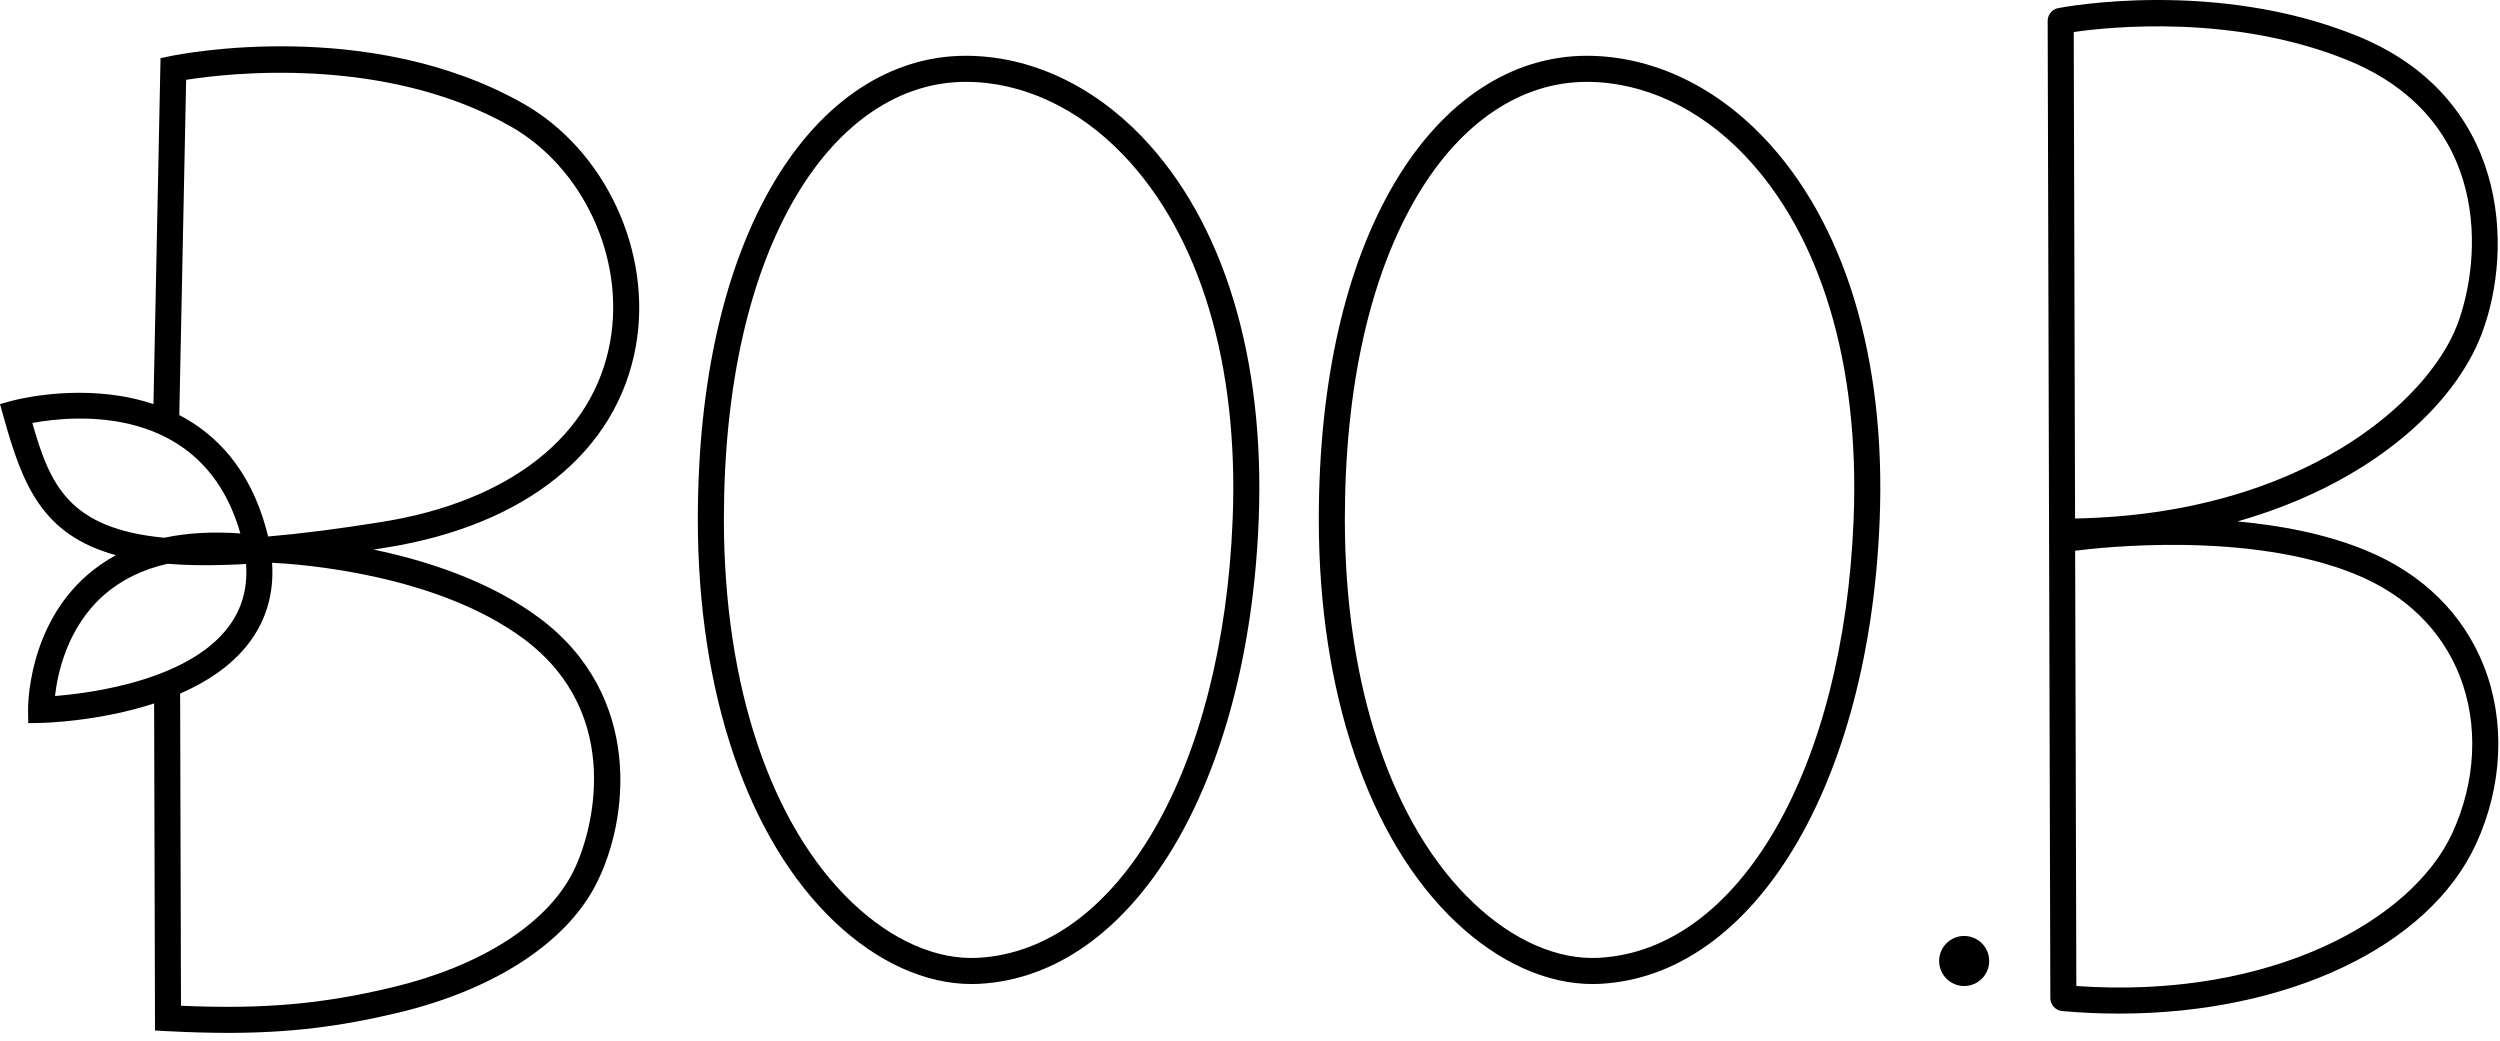
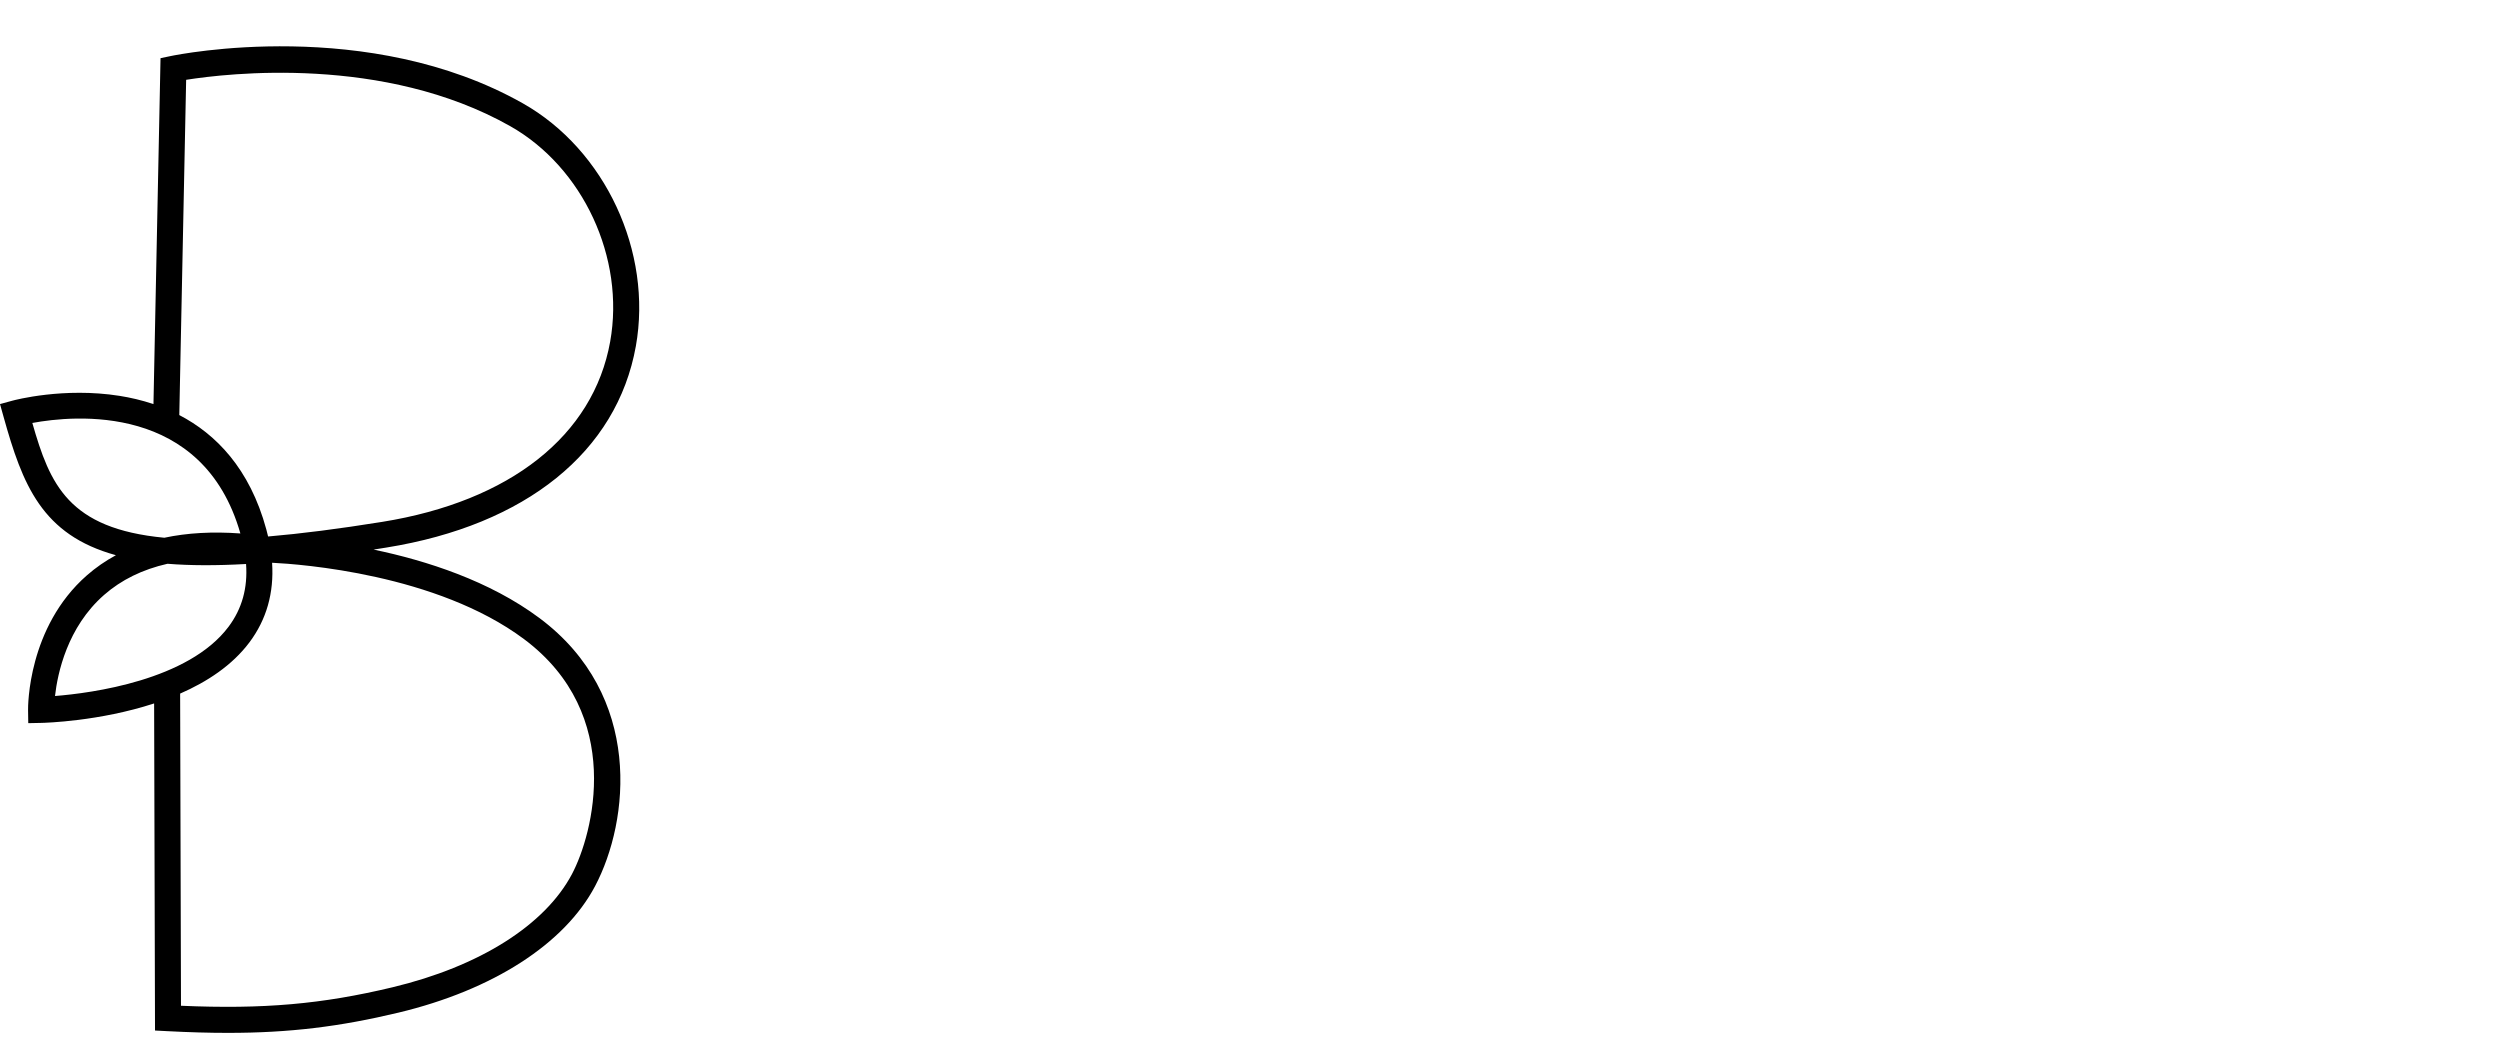
<svg xmlns="http://www.w3.org/2000/svg" width="100%" height="100%" viewBox="0 0 185 77" xml:space="preserve" style="fill-rule:evenodd;clip-rule:evenodd;stroke-linejoin:round;stroke-miterlimit:2;">
  <g transform="matrix(1,0,0,1,-27.477,-66.784)">
-     <path d="M98.952,70.912L98.946,70.912C93.404,70.912 88.38,74.209 84.798,80.196C81.081,86.41 79.116,95.066 79.116,105.23C79.116,118.053 82.81,128.909 89.251,135.012C92.392,137.988 95.965,139.603 99.377,139.603C99.569,139.603 99.761,139.598 99.952,139.587C111.346,138.973 119.845,124.861 120.621,105.267C121.096,93.269 118.024,83.192 111.969,76.89C108.268,73.038 103.645,70.915 98.952,70.912ZM118.695,105.192C117.96,123.752 110.211,137.104 99.849,137.662C96.798,137.827 93.508,136.388 90.578,133.612C84.519,127.871 81.045,117.527 81.045,105.23C81.045,95.415 82.915,87.1 86.454,81.186C89.673,75.804 94.109,72.841 98.946,72.841L98.951,72.841C103.114,72.843 107.243,74.756 110.579,78.227C116.267,84.147 119.149,93.723 118.695,105.192Z" style="fill-rule:nonzero;" />
-     <path d="M144.904,70.912L144.898,70.912C139.356,70.912 134.331,74.209 130.75,80.196C127.033,86.41 125.068,95.066 125.068,105.23C125.068,118.053 128.762,128.909 135.203,135.012C138.344,137.988 141.917,139.603 145.329,139.603C145.521,139.603 145.713,139.598 145.904,139.587C157.298,138.973 165.797,124.861 166.573,105.267C167.048,93.27 163.976,83.192 157.922,76.89C154.22,73.038 149.597,70.915 144.904,70.912ZM164.646,105.192C163.911,123.752 156.162,137.104 145.8,137.662C142.75,137.827 139.458,136.388 136.529,133.612C130.47,127.871 126.996,117.527 126.996,105.23C126.996,95.415 128.866,87.1 132.405,81.186C135.624,75.804 140.06,72.841 144.898,72.841L144.903,72.841C149.066,72.843 153.195,74.756 156.531,78.228C162.219,84.147 165.101,93.724 164.646,105.192Z" style="fill-rule:nonzero;" />
-     <path d="M180.08,141.603C181.502,141.729 182.908,141.79 184.292,141.79C196.633,141.79 207.17,136.907 210.701,129.242C212.675,124.955 212.89,120.163 211.292,116.096C209.761,112.202 206.739,109.234 202.554,107.513C199.567,106.285 196.215,105.657 193.044,105.37C202.84,102.586 209.088,96.863 211.124,91.487C213.543,85.099 213.072,73.951 201.854,69.421C191.392,65.196 180.253,67.293 179.784,67.385C179.33,67.474 179.003,67.872 179.004,68.334L179.202,140.646C179.202,141.143 179.584,141.559 180.08,141.603ZM201.819,109.296C205.507,110.812 208.161,113.407 209.496,116.801C210.903,120.381 210.704,124.621 208.947,128.434C205.976,134.885 195.508,140.758 181.126,139.749L181.038,107.539C182.787,107.312 193.894,106.038 201.819,109.296ZM201.131,71.209C211.84,75.534 211.17,85.917 209.319,90.803C207.19,96.422 197.91,104.833 181.032,105.153L180.933,69.152C183.62,68.767 192.746,67.822 201.131,71.209Z" style="fill-rule:nonzero;" />
    <path d="M66.172,74.434C54.747,67.981 40.7,70.809 40.108,70.932L39.356,71.089L38.833,96.688C37.973,96.398 37.123,96.204 36.323,96.077C32.197,95.424 28.567,96.388 28.414,96.429L27.477,96.683L27.738,97.618C29.142,102.653 30.573,106.363 36.055,107.869C35.281,108.287 34.565,108.783 33.911,109.356C29.521,113.202 29.551,119.079 29.554,119.328L29.568,120.298L30.539,120.278C30.812,120.272 34.817,120.166 38.882,118.838L38.948,143.043L39.859,143.09C41.458,143.174 42.937,143.217 44.339,143.217C48.9,143.217 52.633,142.756 56.967,141.718C63.951,140.045 69.252,136.635 71.511,132.361C74.067,127.525 75.081,118.25 67.399,112.522C63.706,109.768 59.037,108.269 55.122,107.453C55.432,107.405 55.747,107.355 56.065,107.304C66.401,105.641 73.131,100.209 74.53,92.401C75.777,85.431 72.263,77.874 66.172,74.434ZM29.87,98.083C32.956,97.51 42.504,96.584 45.265,106.26C43.206,106.11 41.327,106.216 39.637,106.577C32.537,105.903 31.168,102.631 29.87,98.083ZM31.548,118.289C31.736,116.609 32.453,113.197 35.18,110.808C36.454,109.692 38.021,108.923 39.87,108.503C41.537,108.637 43.459,108.647 45.686,108.52C45.814,110.301 45.385,111.831 44.392,113.16C41.422,117.13 34.249,118.073 31.548,118.289ZM66.245,114.071C73.748,119.665 71.358,128.522 69.805,131.462C67.805,135.246 62.962,138.301 56.517,139.844C51.303,141.092 46.98,141.475 40.87,141.21L40.807,118.11C42.798,117.24 44.658,116.023 45.935,114.318C47.2,112.629 47.76,110.655 47.612,108.428C49.722,108.53 59.798,109.264 66.245,114.071ZM72.63,92.064C71.385,99.016 65.235,103.878 55.757,105.403C52.533,105.922 49.742,106.277 47.316,106.484C47.276,106.314 47.233,106.143 47.187,105.971C45.958,101.433 43.43,98.896 40.745,97.499L41.252,72.69C44.284,72.209 55.884,70.841 65.223,76.114C70.625,79.164 73.74,85.872 72.63,92.064Z" style="fill-rule:nonzero;" />
-     <path d="M172.825,139.749C173.848,139.749 174.677,138.92 174.677,137.897C174.677,136.874 173.848,136.045 172.825,136.045C171.802,136.045 170.973,136.874 170.973,137.897C170.974,138.92 171.803,139.749 172.825,139.749Z" style="fill-rule:nonzero;" />
  </g>
</svg>